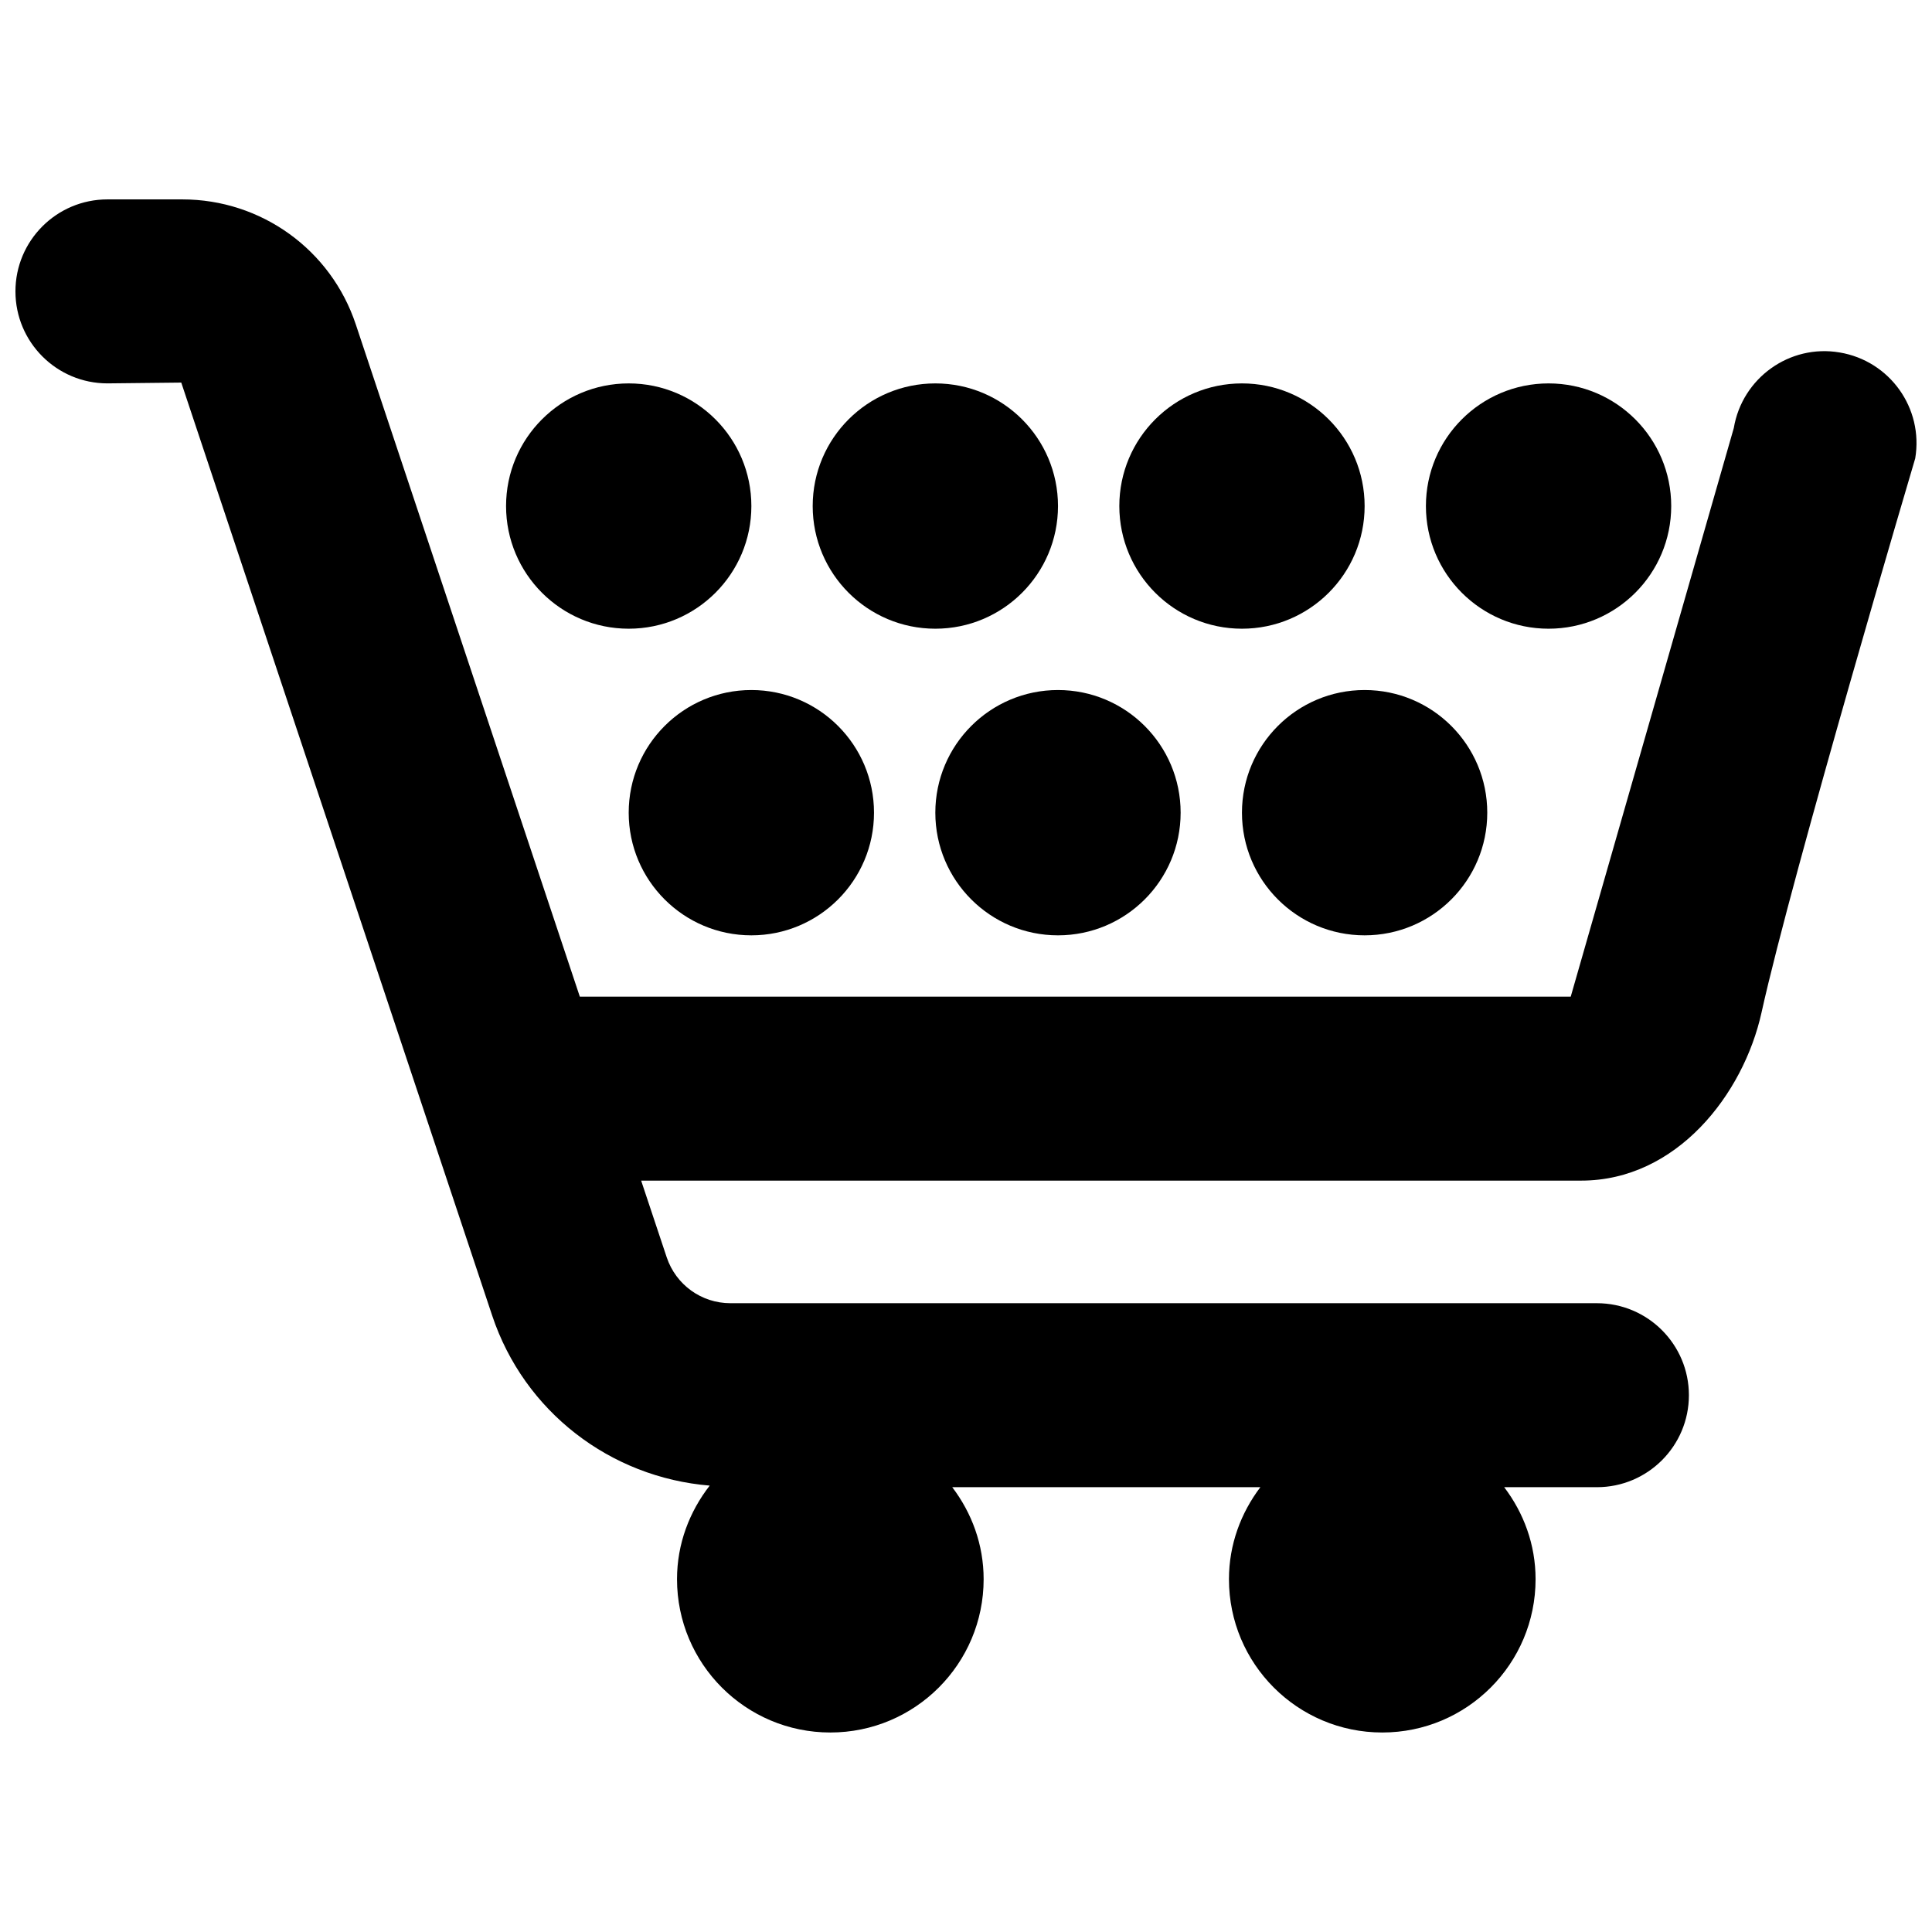
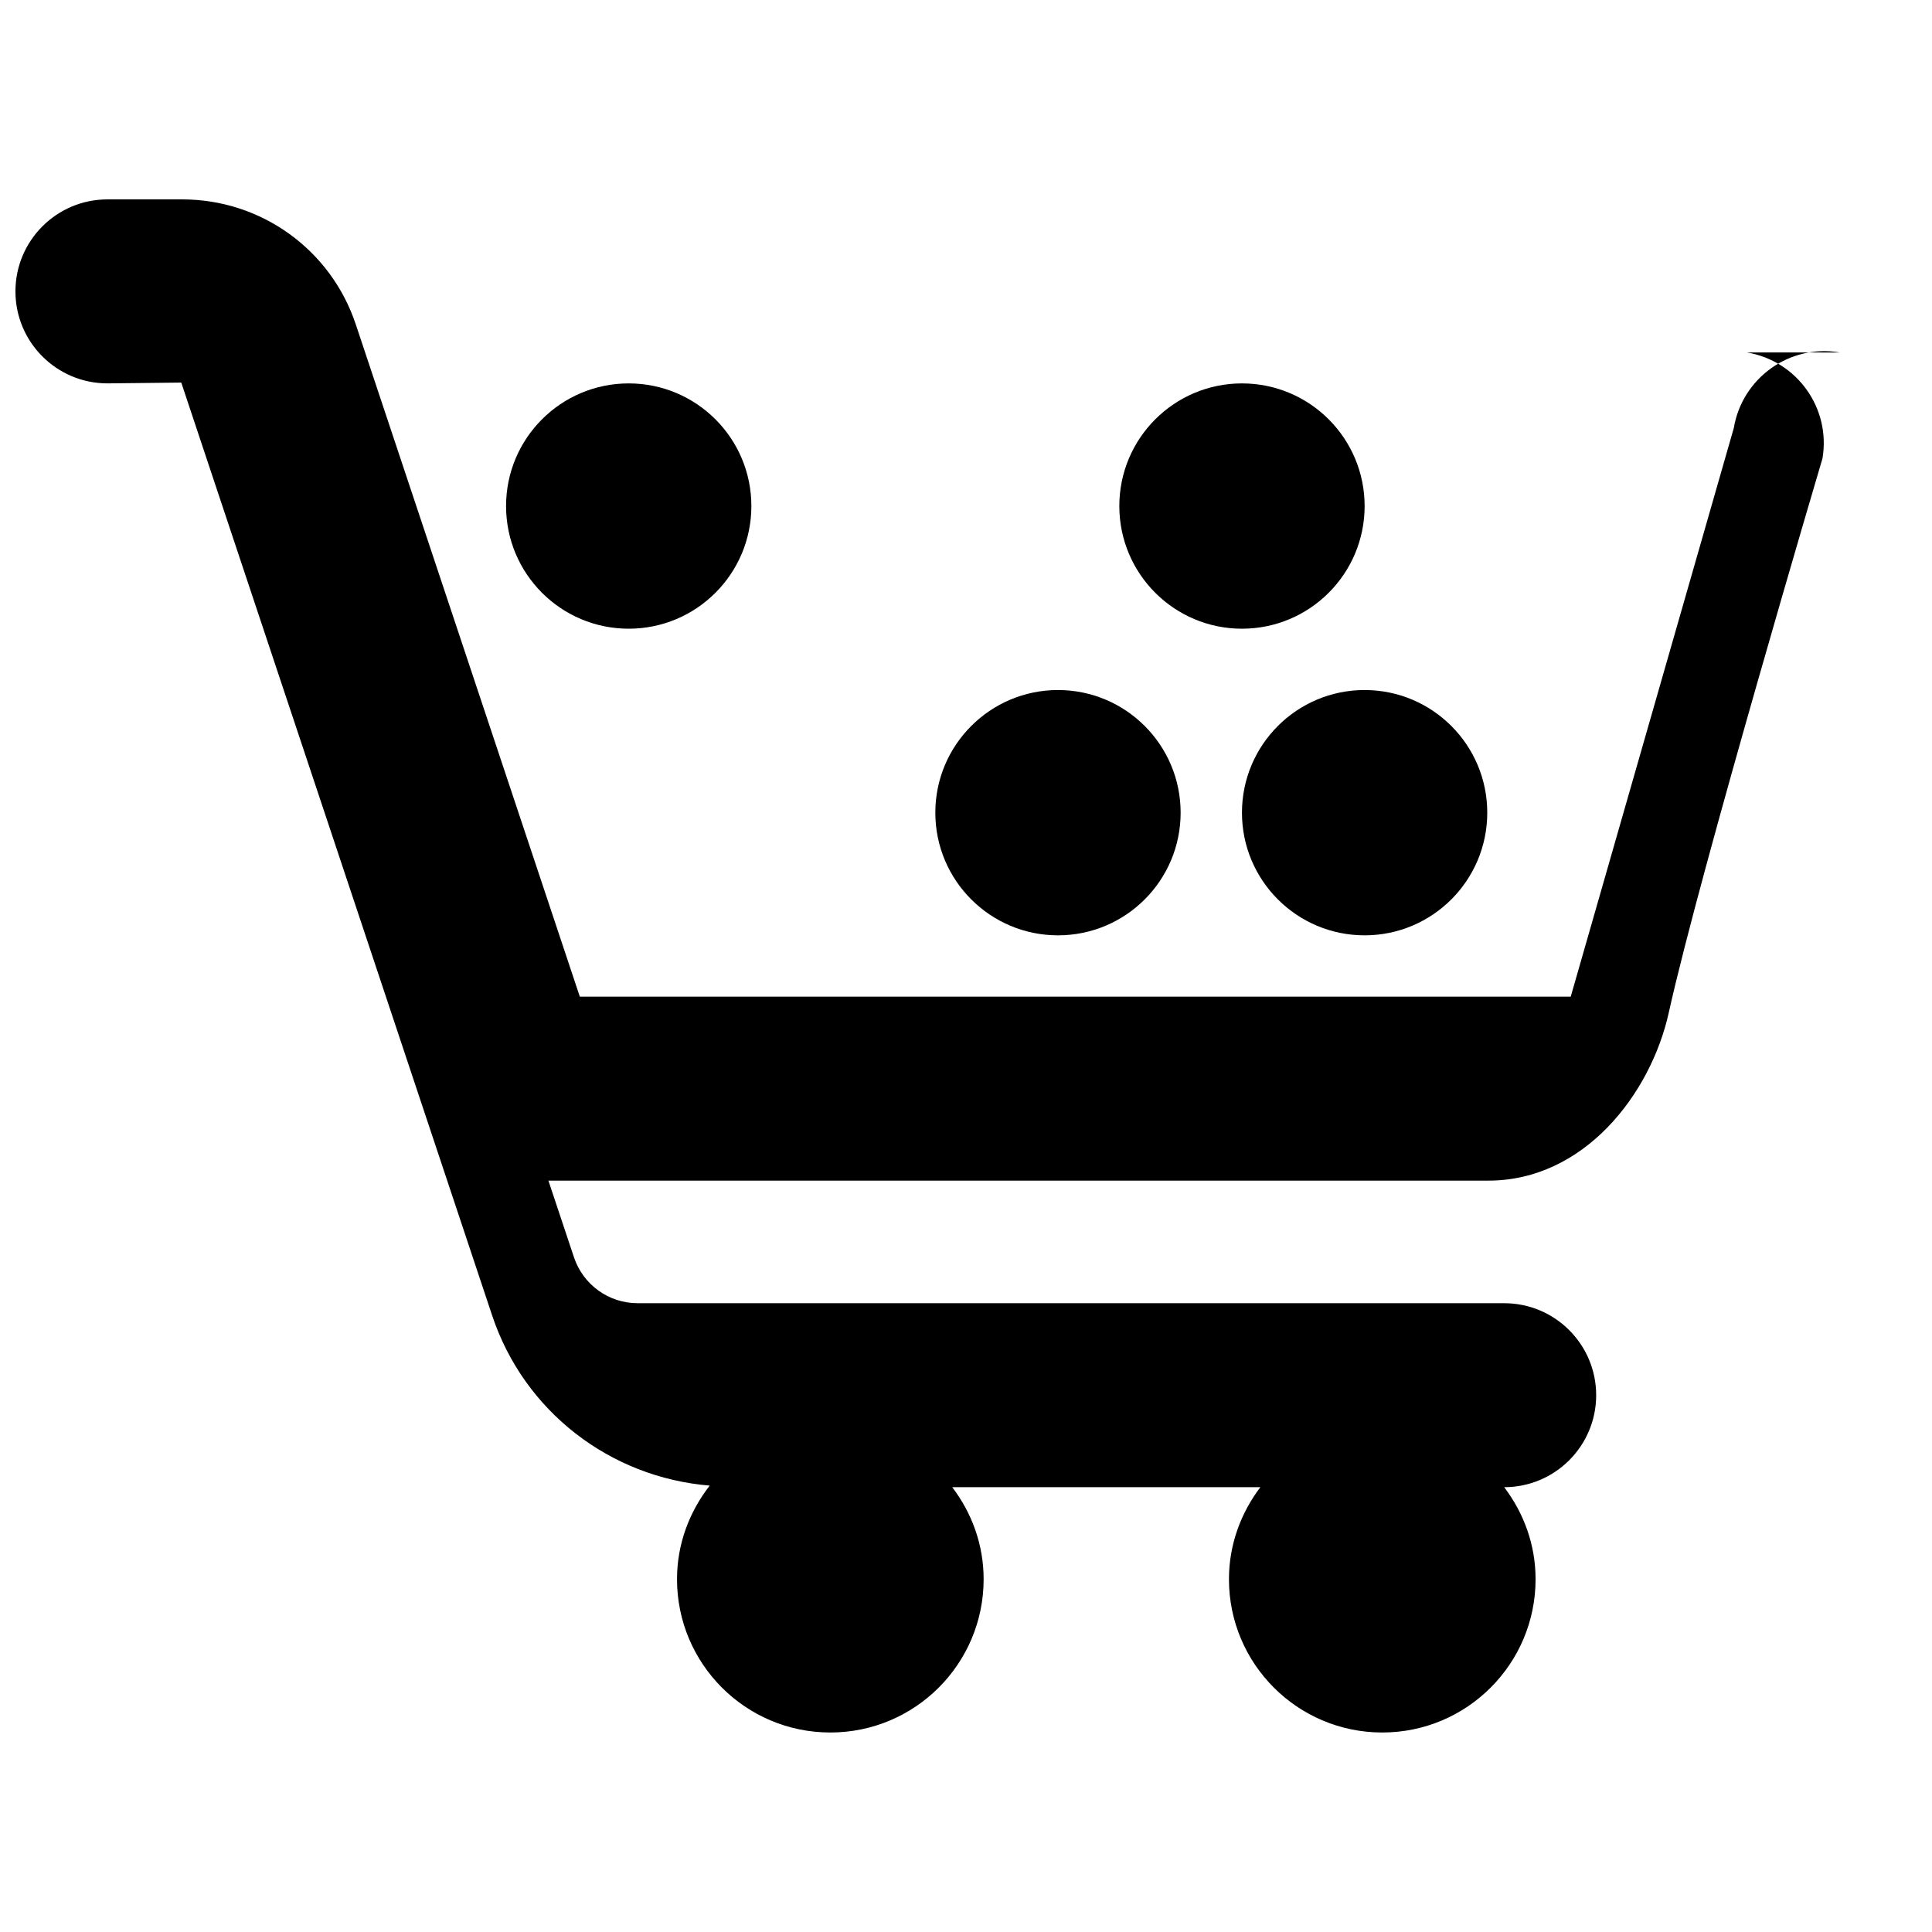
<svg xmlns="http://www.w3.org/2000/svg" width="800px" height="800px" version="1.1" viewBox="144 144 512 512">
  <defs>
    <clipPath id="a">
      <path d="m148.09 196h503.81v408h-503.81z" />
    </clipPath>
  </defs>
  <g clip-path="url(#a)">
-     <path d="m631.54 237.41c-13.246-2.273-25.84 6.746-28.066 20.023l-43.215 150.69h-262.6l-59.367-178.14c-6.598-19.828-25.078-33.141-45.977-33.141h-19.844c-13.457 0-24.379 10.922-24.379 24.379 0 13.457 10.922 24.379 24.379 24.379l19.566-0.211 82.398 247.26c8.484 25.434 31.27 42.891 57.645 45.051-5.348 6.875-8.664 15.406-8.664 24.801 0 22.445 18.188 40.629 40.629 40.629 22.445 0 40.629-18.188 40.629-40.629 0-9.184-3.152-17.566-8.32-24.379h81.652c-5.152 6.809-8.32 15.195-8.32 24.379 0 22.445 18.188 40.629 40.629 40.629 22.445 0 40.629-18.188 40.629-40.629 0-9.184-3.152-17.566-8.32-24.379h24.574c13.457 0 24.379-10.922 24.379-24.379 0-13.457-10.922-24.379-24.379-24.379h-229.64c-7.672 0-14.434-4.891-16.871-12.156l-6.777-20.332h249.12c25.289 0 43.004-22.867 47.797-44.562 8.223-37.199 40.727-146.84 40.727-146.84 2.231-13.309-6.742-25.84-20.02-28.066z" />
+     <path d="m631.54 237.41c-13.246-2.273-25.84 6.746-28.066 20.023l-43.215 150.69h-262.6l-59.367-178.14c-6.598-19.828-25.078-33.141-45.977-33.141h-19.844c-13.457 0-24.379 10.922-24.379 24.379 0 13.457 10.922 24.379 24.379 24.379l19.566-0.211 82.398 247.26c8.484 25.434 31.27 42.891 57.645 45.051-5.348 6.875-8.664 15.406-8.664 24.801 0 22.445 18.188 40.629 40.629 40.629 22.445 0 40.629-18.188 40.629-40.629 0-9.184-3.152-17.566-8.32-24.379h81.652c-5.152 6.809-8.32 15.195-8.32 24.379 0 22.445 18.188 40.629 40.629 40.629 22.445 0 40.629-18.188 40.629-40.629 0-9.184-3.152-17.566-8.32-24.379c13.457 0 24.379-10.922 24.379-24.379 0-13.457-10.922-24.379-24.379-24.379h-229.64c-7.672 0-14.434-4.891-16.871-12.156l-6.777-20.332h249.12c25.289 0 43.004-22.867 47.797-44.562 8.223-37.199 40.727-146.84 40.727-146.84 2.231-13.309-6.742-25.84-20.02-28.066z" />
  </g>
  <path d="m343.12 278.11c0 17.949-14.555 32.504-32.504 32.504-17.953 0-32.504-14.555-32.504-32.504 0-17.953 14.551-32.504 32.504-32.504 17.949 0 32.504 14.551 32.504 32.504" />
-   <path d="m424.38 278.11c0 17.949-14.551 32.504-32.504 32.504-17.949 0-32.504-14.555-32.504-32.504 0-17.953 14.555-32.504 32.504-32.504 17.953 0 32.504 14.551 32.504 32.504" />
  <path d="m505.64 278.11c0 17.949-14.555 32.504-32.504 32.504-17.953 0-32.504-14.555-32.504-32.504 0-17.953 14.551-32.504 32.504-32.504 17.949 0 32.504 14.551 32.504 32.504" />
-   <path d="m586.89 278.11c0 17.949-14.551 32.504-32.504 32.504-17.949 0-32.504-14.555-32.504-32.504 0-17.953 14.555-32.504 32.504-32.504 17.953 0 32.504 14.551 32.504 32.504" />
-   <path d="m375.62 359.37c0 17.953-14.555 32.504-32.504 32.504-17.953 0-32.504-14.551-32.504-32.504 0-17.949 14.551-32.504 32.504-32.504 17.949 0 32.504 14.555 32.504 32.504" />
  <path d="m456.88 359.37c0 17.953-14.551 32.504-32.504 32.504-17.949 0-32.504-14.551-32.504-32.504 0-17.949 14.555-32.504 32.504-32.504 17.953 0 32.504 14.555 32.504 32.504" />
  <path d="m538.14 359.37c0 17.953-14.555 32.504-32.504 32.504-17.953 0-32.504-14.551-32.504-32.504 0-17.949 14.551-32.504 32.504-32.504 17.949 0 32.504 14.555 32.504 32.504" />
</svg>